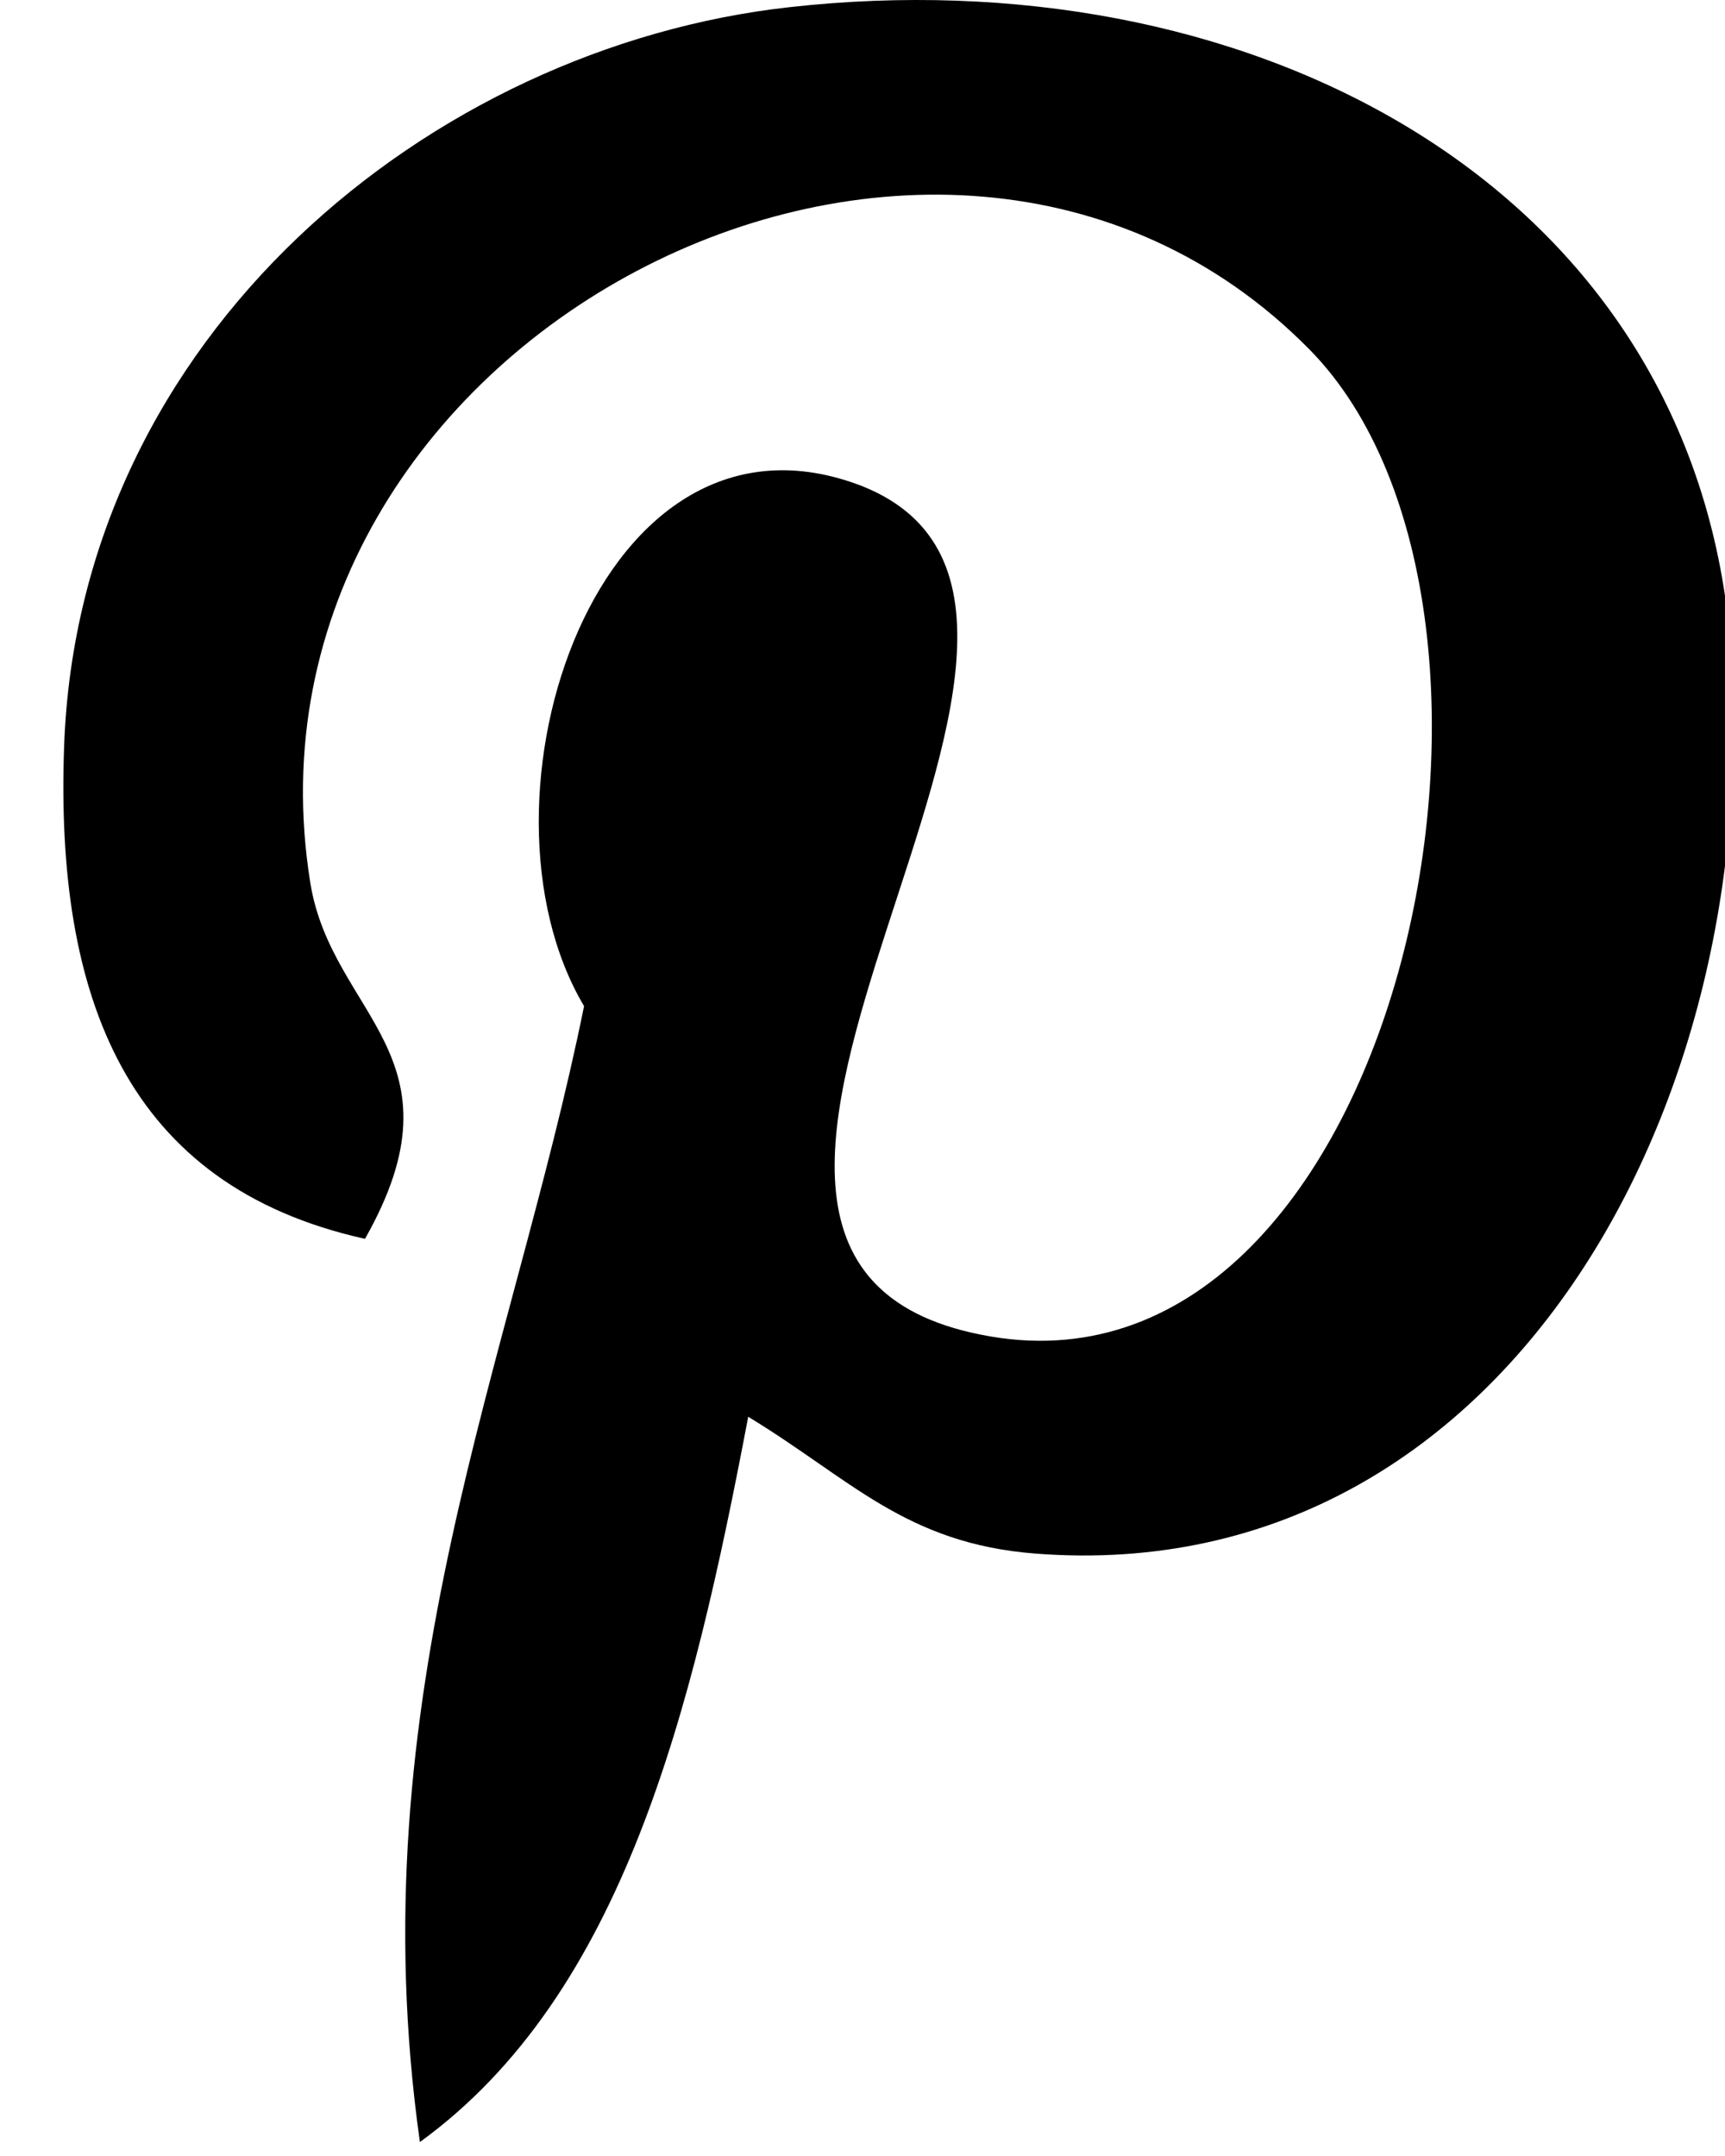
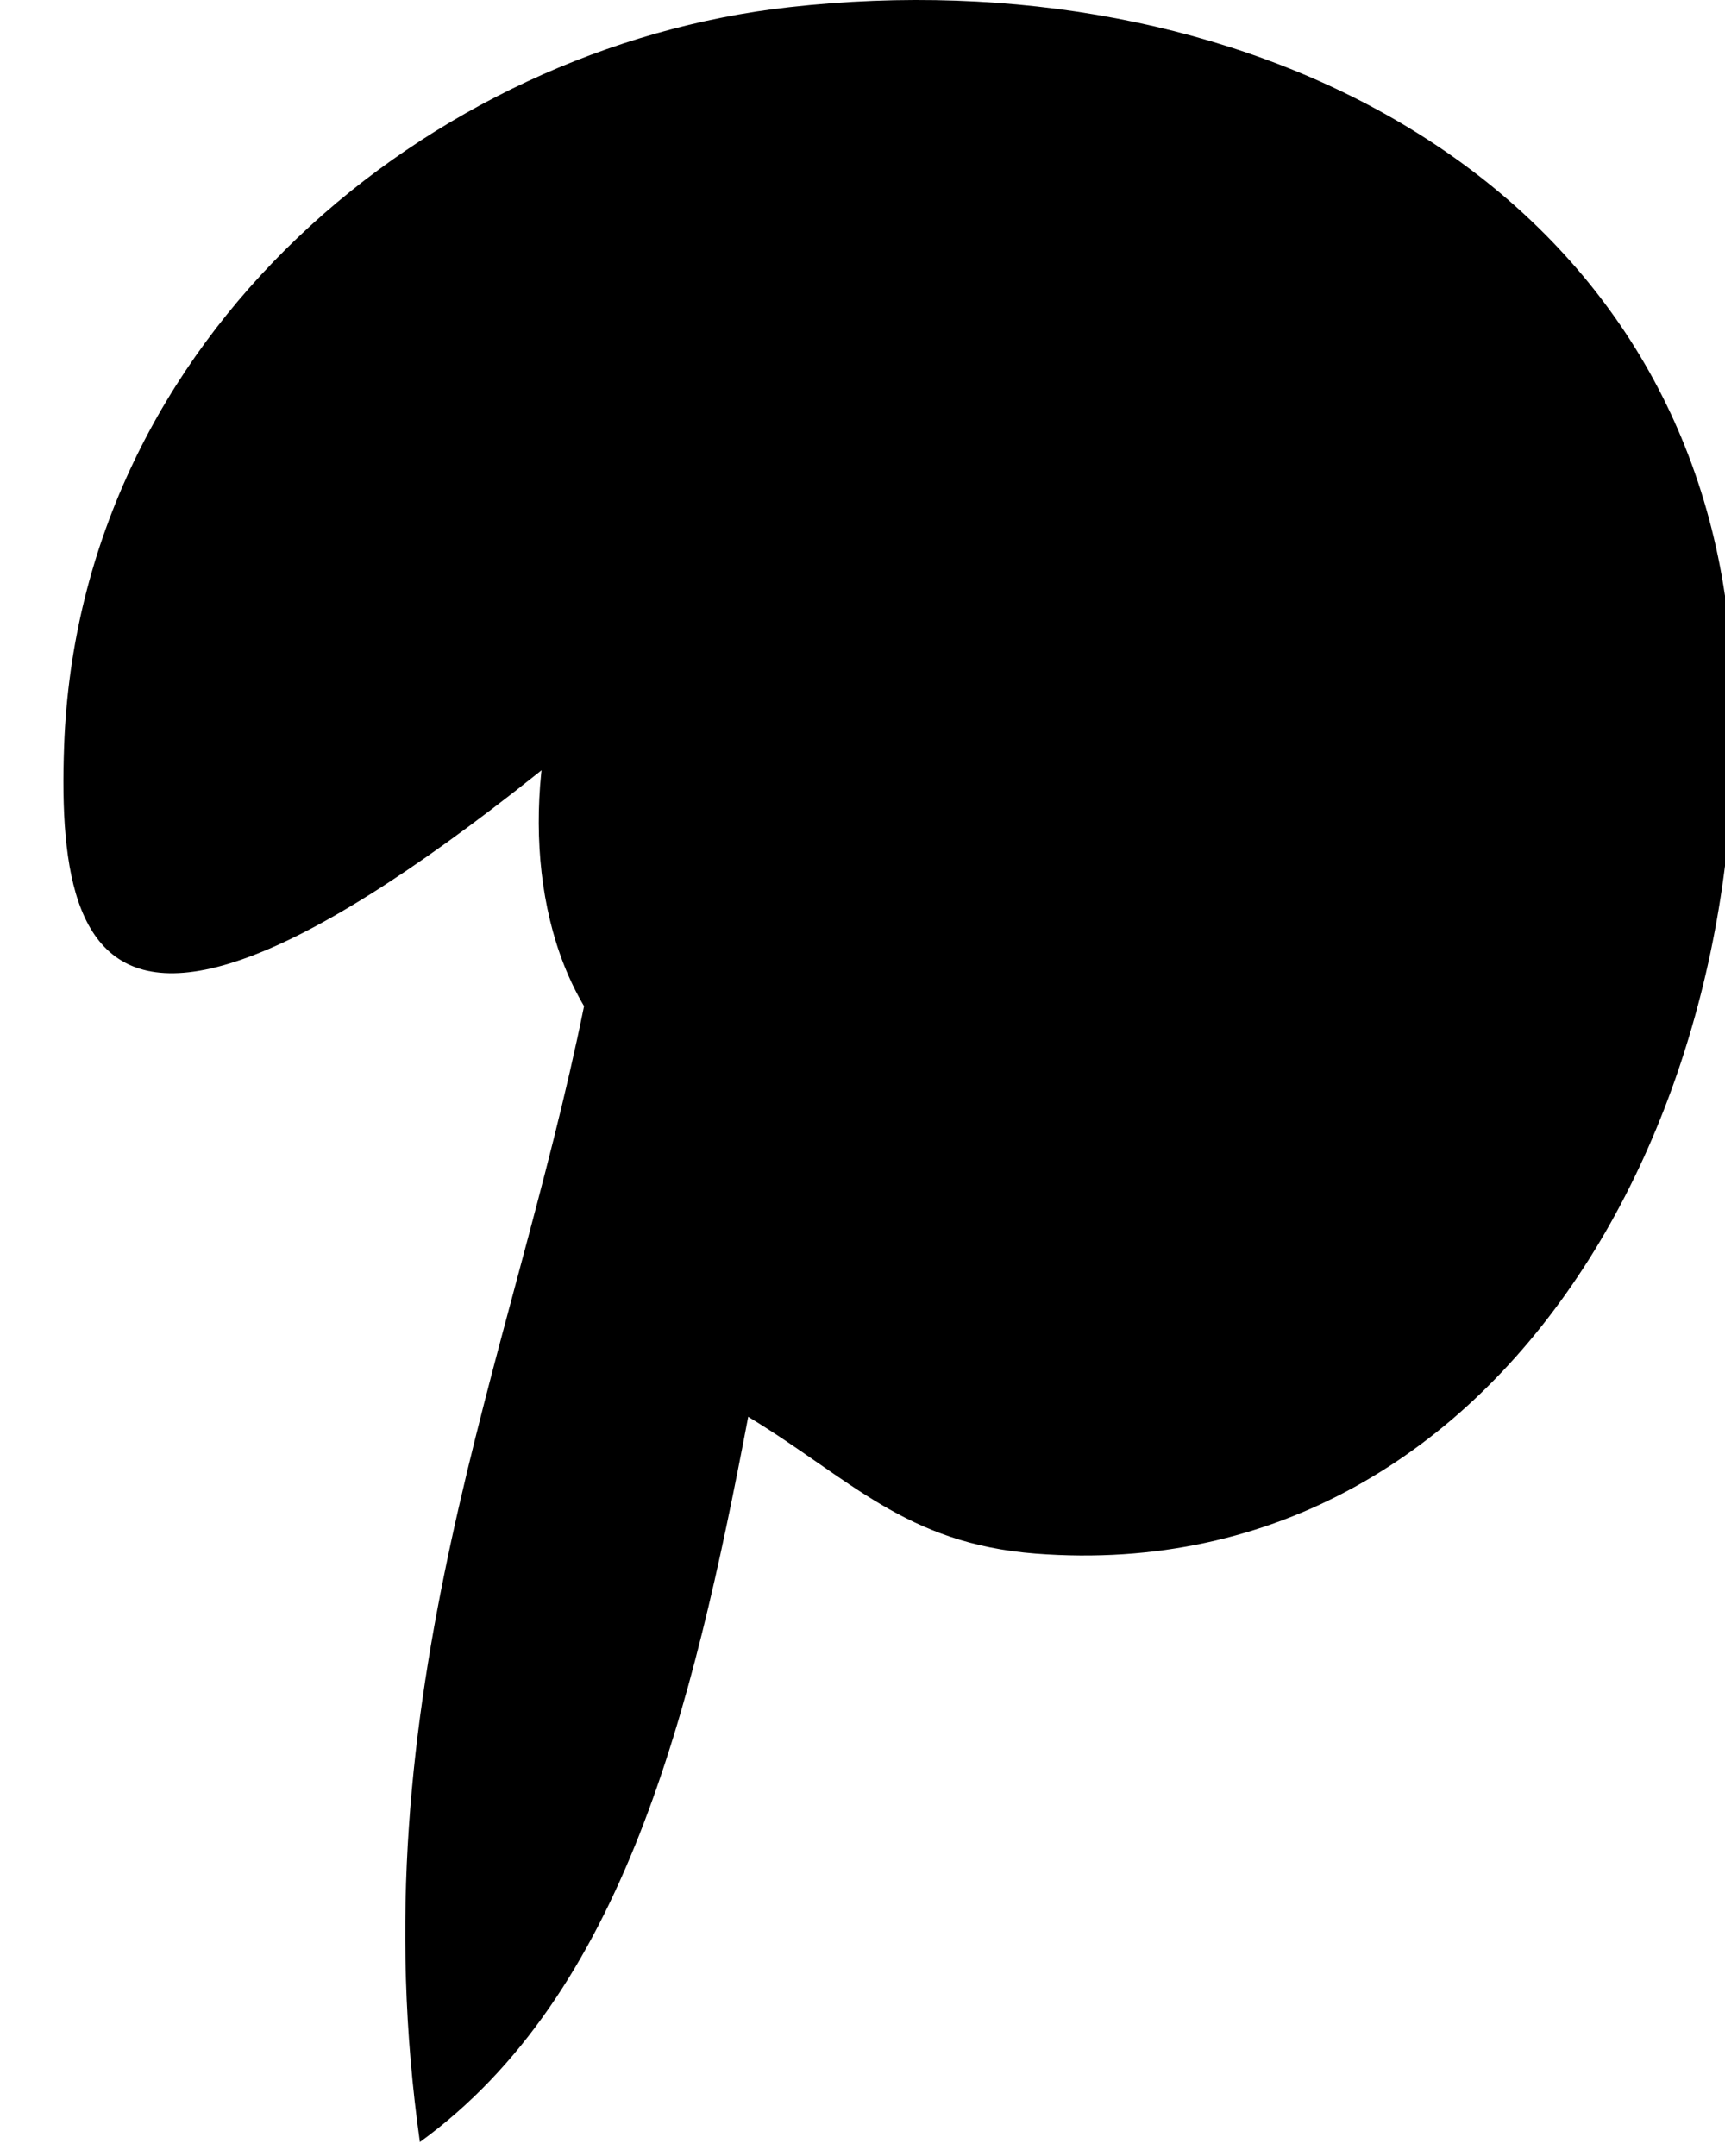
<svg xmlns="http://www.w3.org/2000/svg" width="12" height="15" viewBox="0 0 12 15">
  <g>
    <g>
-       <path d="M7.205 10.809c-.907-.07-1.288-.52-2-.952-.39 2.052-.868 4.018-2.284 5.046-.437-3.101.641-5.43 1.142-7.903C3.21 5.563 4.166 2.67 6 3.383c2.184.876-2 5.345.825 5.903 2.898.583 4.082-5.03 2.284-6.855-2.597-2.636-7.56-.06-6.95 3.713.149.922 1.102 1.202.38 2.475C.878 8.25.383 6.939.446 5.192.548 2.33 3 .327 5.491.05 8.622-.3 11.561 1.2 12 4.145c.422 3.323-1.447 6.922-4.795 6.664z" />
+       <path d="M7.205 10.809c-.907-.07-1.288-.52-2-.952-.39 2.052-.868 4.018-2.284 5.046-.437-3.101.641-5.43 1.142-7.903C3.21 5.563 4.166 2.67 6 3.383C.878 8.25.383 6.939.446 5.192.548 2.33 3 .327 5.491.05 8.622-.3 11.561 1.2 12 4.145c.422 3.323-1.447 6.922-4.795 6.664z" />
    </g>
  </g>
</svg>